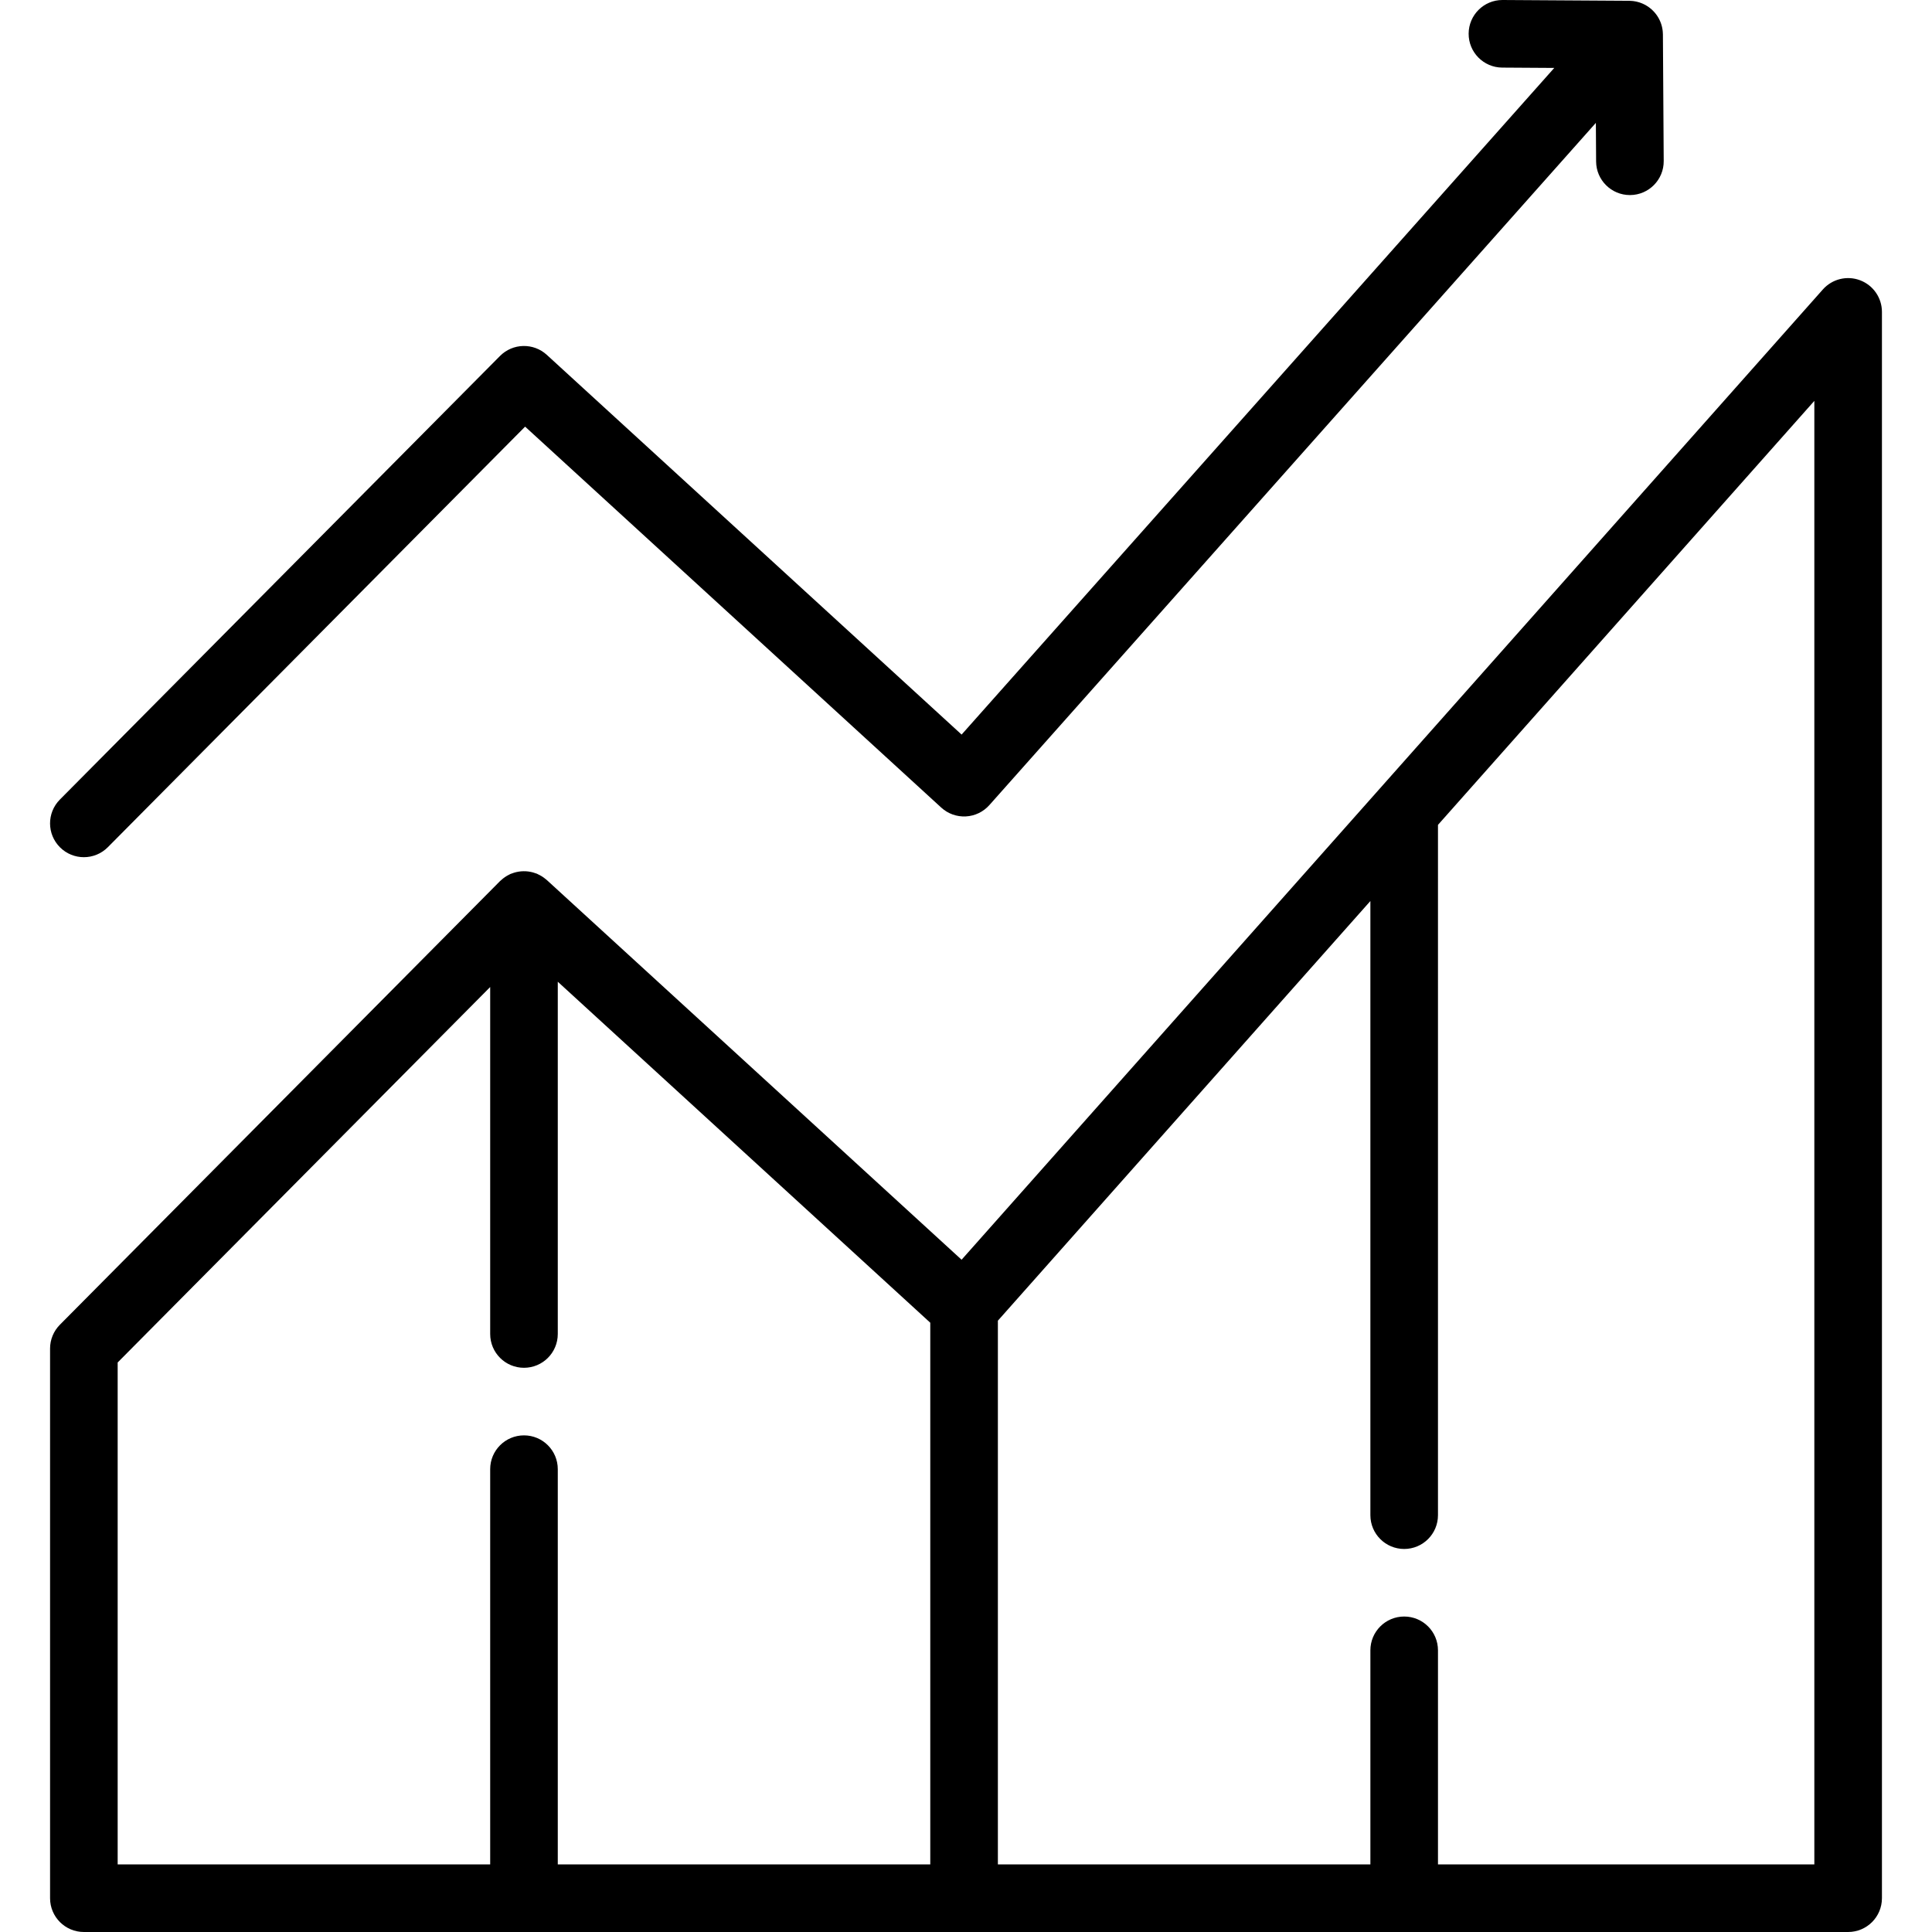
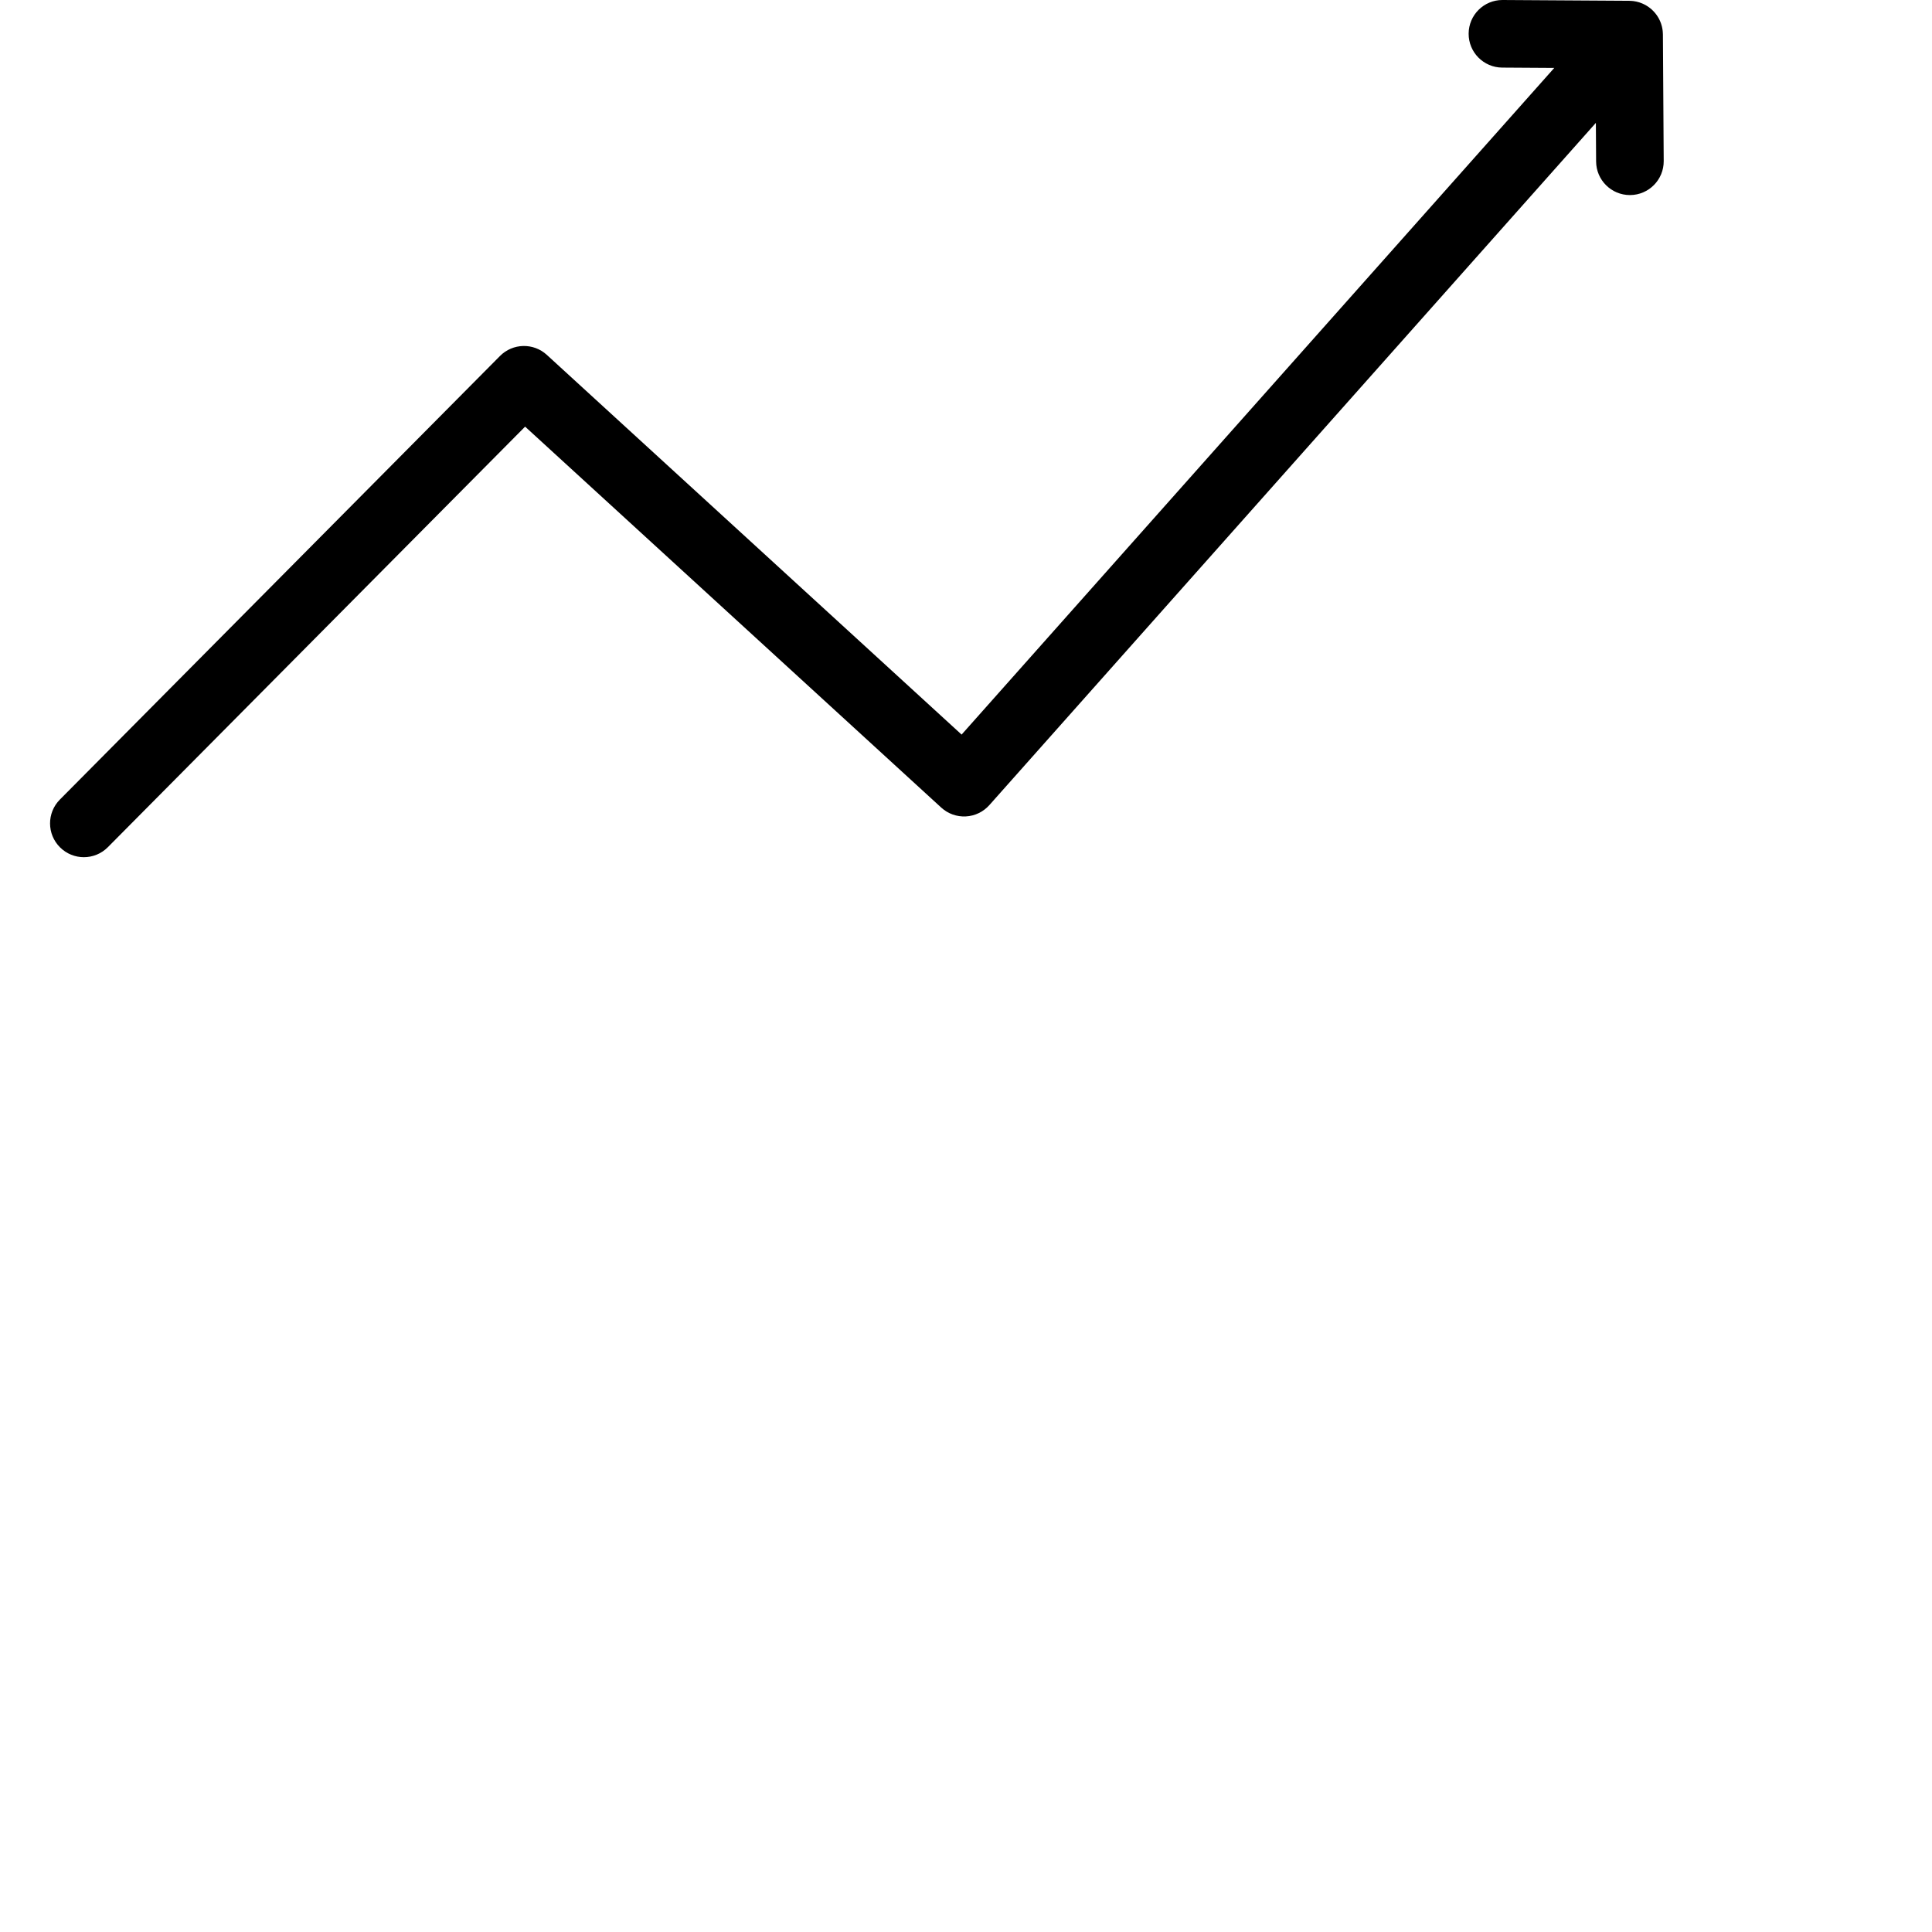
<svg xmlns="http://www.w3.org/2000/svg" fill="#000000" height="800px" width="800px" version="1.1" id="Layer_1" viewBox="0 0 512 512" xml:space="preserve">
  <g>
    <g>
-       <path d="M492.956,74.28c-3.48-1.32-7.409-0.355-9.88,2.428L365.422,209.251l-110.593,124.59L144.908,233.214 c-0.059-0.054-0.125-0.094-0.185-0.146c-0.164-0.142-0.337-0.272-0.511-0.404c-0.18-0.135-0.362-0.269-0.551-0.388 c-0.171-0.109-0.35-0.207-0.529-0.305c-0.211-0.115-0.424-0.226-0.643-0.323c-0.075-0.033-0.142-0.078-0.219-0.11 c-0.109-0.045-0.221-0.068-0.331-0.109c-0.226-0.084-0.453-0.159-0.683-0.223c-0.197-0.055-0.393-0.1-0.591-0.141 c-0.223-0.047-0.447-0.085-0.672-0.113c-0.208-0.026-0.413-0.045-0.621-0.057c-0.222-0.013-0.443-0.017-0.666-0.013 c-0.21,0.004-0.419,0.013-0.628,0.032c-0.219,0.019-0.436,0.048-0.654,0.084c-0.211,0.035-0.422,0.075-0.631,0.124 c-0.209,0.05-0.416,0.109-0.622,0.173c-0.214,0.067-0.423,0.141-0.632,0.224c-0.096,0.038-0.195,0.061-0.289,0.103 c-0.103,0.045-0.195,0.107-0.295,0.156c-0.201,0.097-0.396,0.201-0.59,0.313c-0.192,0.112-0.379,0.23-0.56,0.356 c-0.173,0.118-0.342,0.241-0.506,0.373c-0.186,0.148-0.363,0.303-0.535,0.465c-0.085,0.079-0.179,0.143-0.262,0.227 L15.867,351.072c-1.665,1.677-2.599,3.946-2.599,6.308v145.662c0,4.948,4.009,8.957,8.957,8.957h116.636h116.629h116.632h117.654 c4.948,0,8.957-4.009,8.957-8.957V82.654C498.733,78.934,496.434,75.602,492.956,74.28z M246.533,494.086h-98.715V389.344 c0-4.948-4.009-8.957-8.957-8.957s-8.957,4.009-8.957,8.957v104.741H31.182V361.07l98.722-99.501v91.948v0.004 c0,4.948,4.009,8.957,8.957,8.957s8.957-4.009,8.957-8.957v-0.004v-93.35l98.715,90.368V494.086z M480.819,494.086h-99.74v-56.727 v-0.007c0-4.948-4.009-8.957-8.957-8.957c-4.947,0-8.957,4.009-8.957,8.957v0.007v56.727h-98.717V349.994l98.717-111.212v162.749 v0.005c0,4.948,4.01,8.957,8.957,8.957c4.948,0,8.957-4.009,8.957-8.957v-0.005V218.6l99.74-112.362V494.086z" />
-     </g>
+       </g>
  </g>
  <g>
    <g>
      <path d="M440.688,9.112c0-0.074-0.01-0.147-0.012-0.22c-0.005-0.158-0.013-0.315-0.026-0.473 c-0.012-0.142-0.026-0.283-0.045-0.424c-0.019-0.143-0.042-0.287-0.068-0.429c-0.027-0.149-0.056-0.296-0.091-0.442 c-0.031-0.135-0.067-0.269-0.105-0.401c-0.041-0.144-0.084-0.288-0.133-0.43c-0.047-0.135-0.097-0.269-0.149-0.402 c-0.051-0.131-0.105-0.263-0.164-0.392c-0.063-0.14-0.13-0.277-0.201-0.414c-0.06-0.117-0.122-0.233-0.186-0.348 c-0.079-0.139-0.164-0.275-0.251-0.411c-0.07-0.109-0.141-0.215-0.215-0.32c-0.092-0.129-0.188-0.257-0.287-0.382 c-0.085-0.107-0.172-0.211-0.262-0.315c-0.098-0.113-0.198-0.225-0.303-0.333c-0.105-0.11-0.215-0.216-0.326-0.321 c-0.063-0.059-0.118-0.123-0.183-0.18c-0.041-0.037-0.086-0.067-0.127-0.103c-0.119-0.102-0.242-0.198-0.367-0.294 c-0.112-0.086-0.223-0.173-0.339-0.254c-0.119-0.084-0.242-0.16-0.365-0.236c-0.127-0.08-0.253-0.161-0.383-0.234 c-0.117-0.066-0.239-0.124-0.359-0.185c-0.141-0.07-0.281-0.143-0.424-0.205c-0.119-0.051-0.241-0.097-0.363-0.143 c-0.149-0.057-0.297-0.117-0.449-0.166c-0.122-0.041-0.248-0.072-0.373-0.106c-0.156-0.043-0.312-0.088-0.469-0.123 c-0.122-0.027-0.246-0.045-0.37-0.068c-0.166-0.03-0.332-0.06-0.499-0.079c-0.119-0.014-0.24-0.022-0.361-0.03 c-0.174-0.014-0.349-0.026-0.524-0.03c-0.041-0.001-0.081-0.007-0.123-0.007L398.221,0c-0.02,0-0.038,0-0.059,0 c-4.92,0-8.925,3.973-8.956,8.9c-0.031,4.948,3.954,8.983,8.9,9.014l13.788,0.087L254.835,194.672L144.909,94.039 c-3.547-3.245-9.023-3.113-12.407,0.299L15.865,211.897c-3.484,3.511-3.462,9.183,0.05,12.667 c1.748,1.733,4.028,2.599,6.309,2.599c2.304,0,4.608-0.884,6.358-2.649L139.16,113.063l110.283,100.96 c1.769,1.618,4.107,2.461,6.509,2.338c2.395-0.124,4.641-1.203,6.234-2.994L422.922,32.561l0.064,10.233 c0.031,4.928,4.035,8.9,8.956,8.9c0.019,0,0.038,0,0.059,0c4.947-0.031,8.931-4.067,8.9-9.014L440.688,9.112z" />
    </g>
  </g>
</svg>